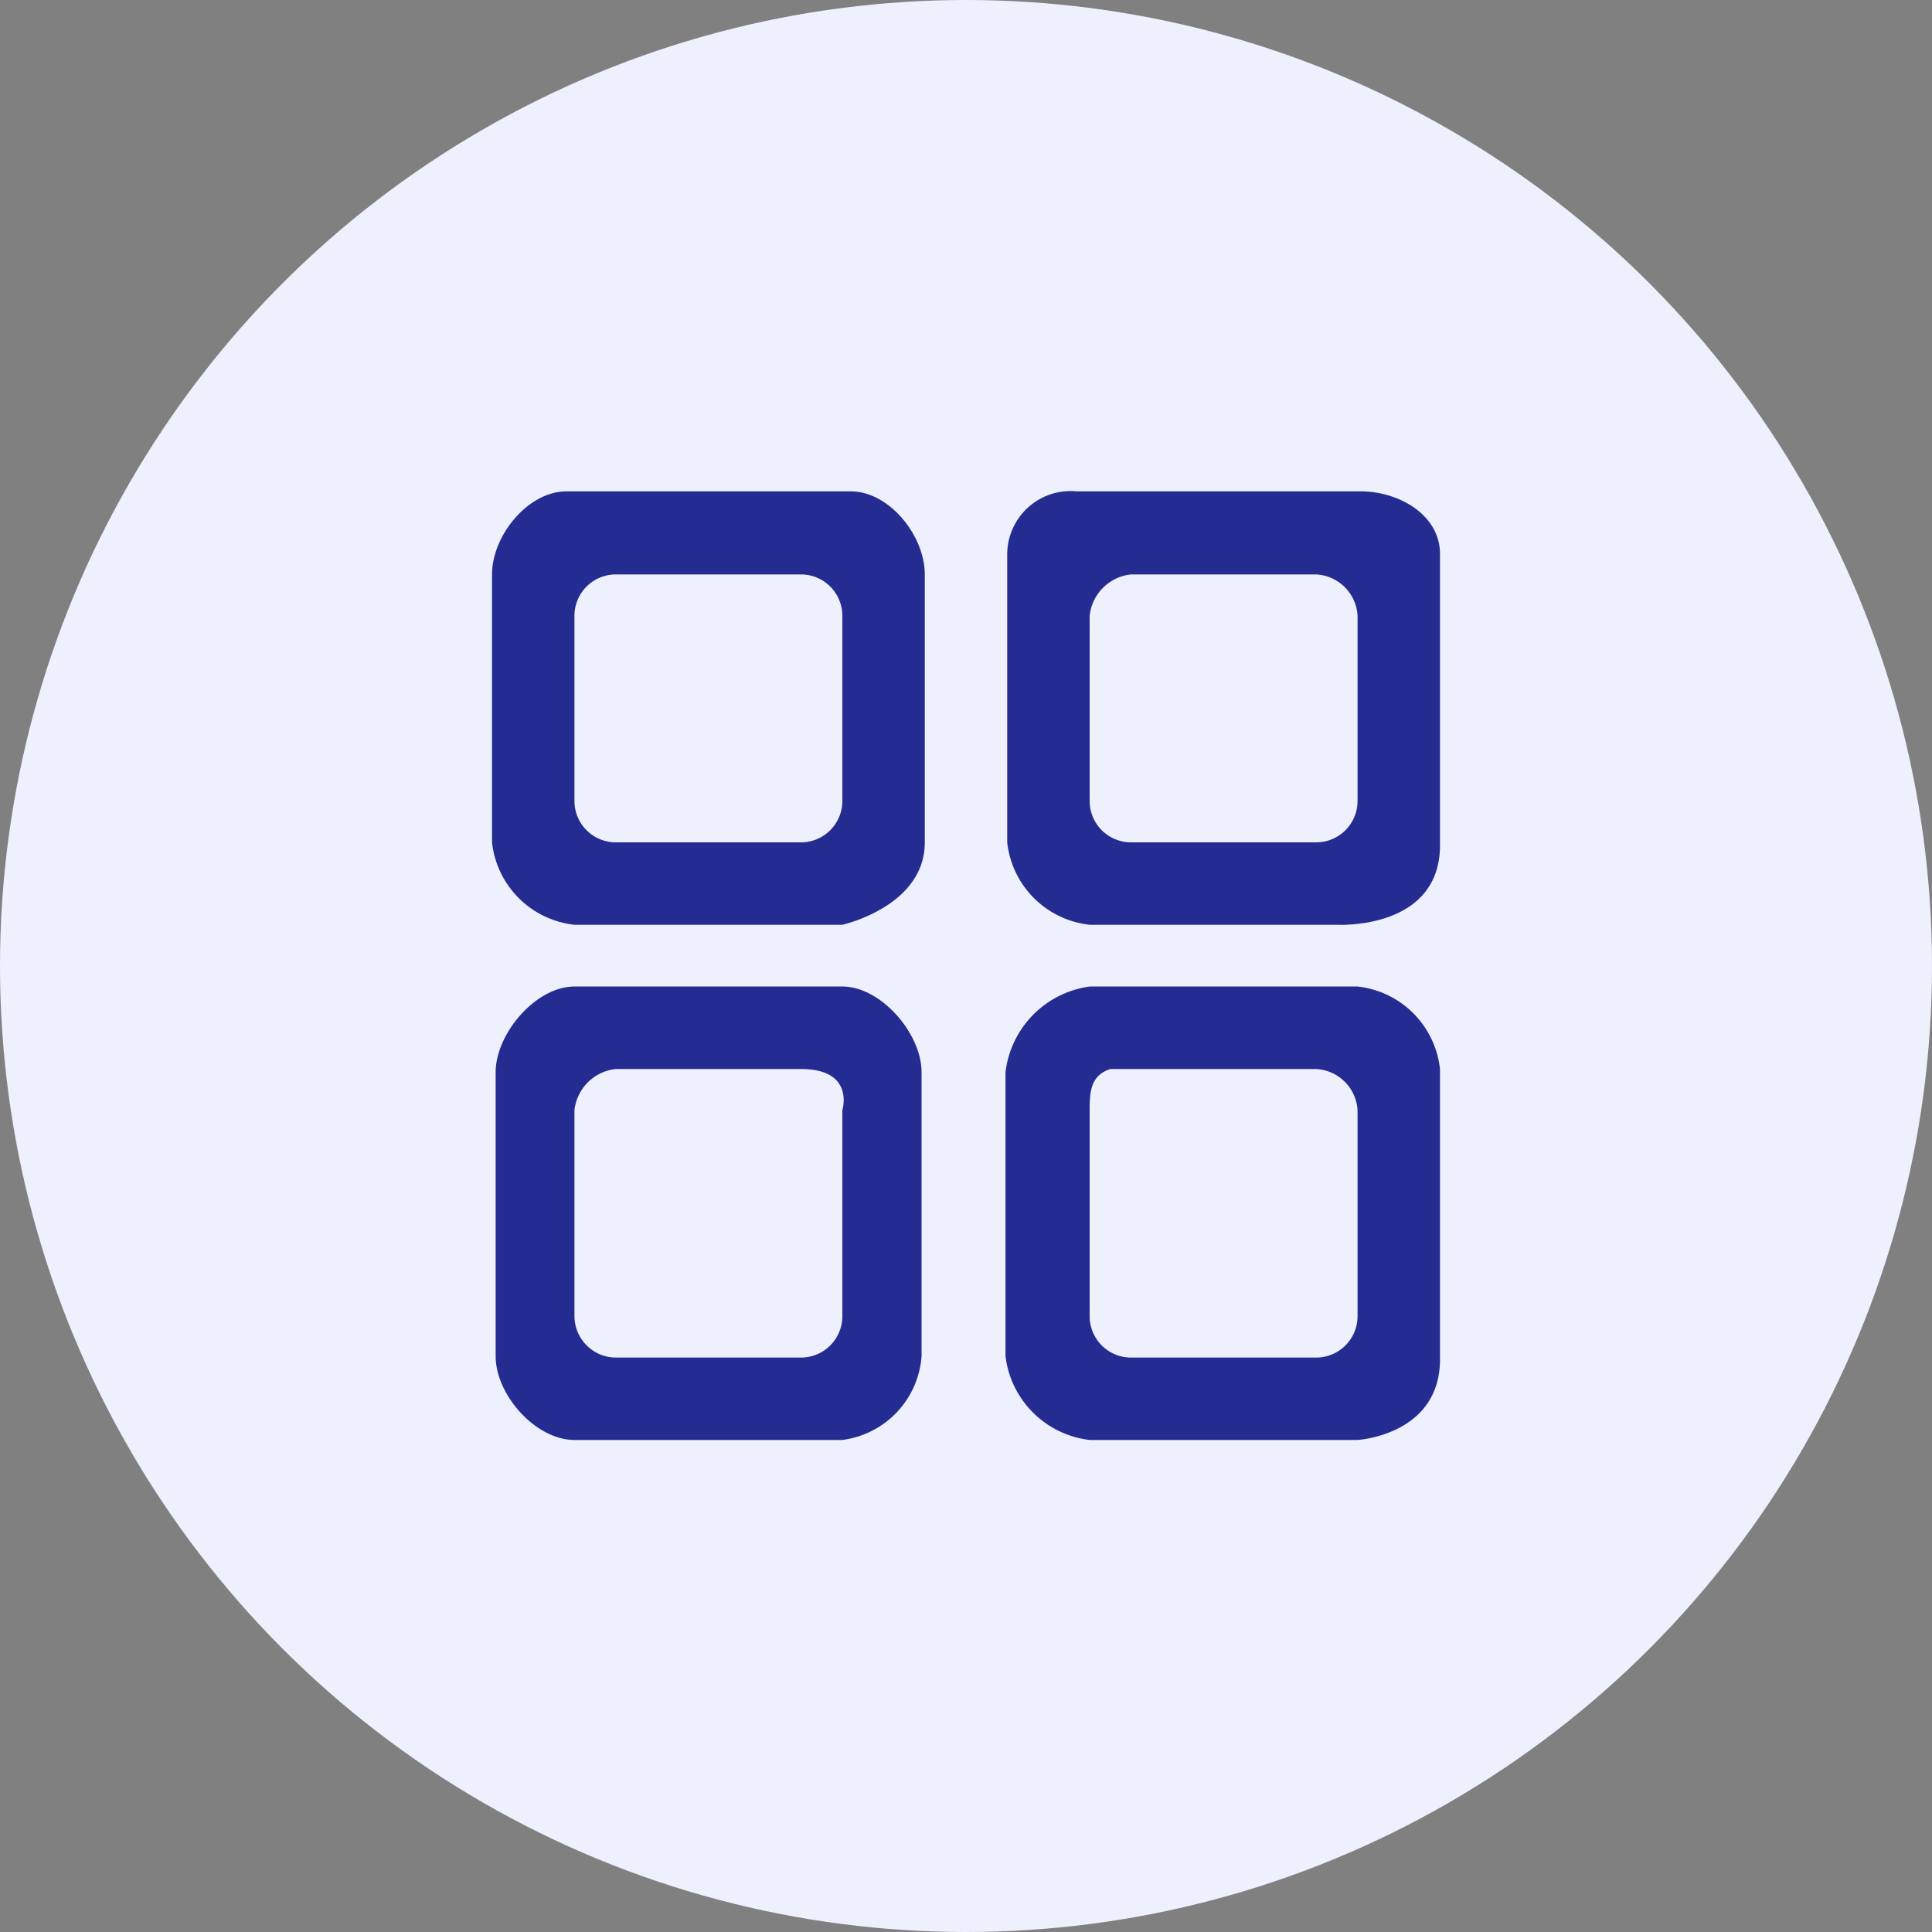
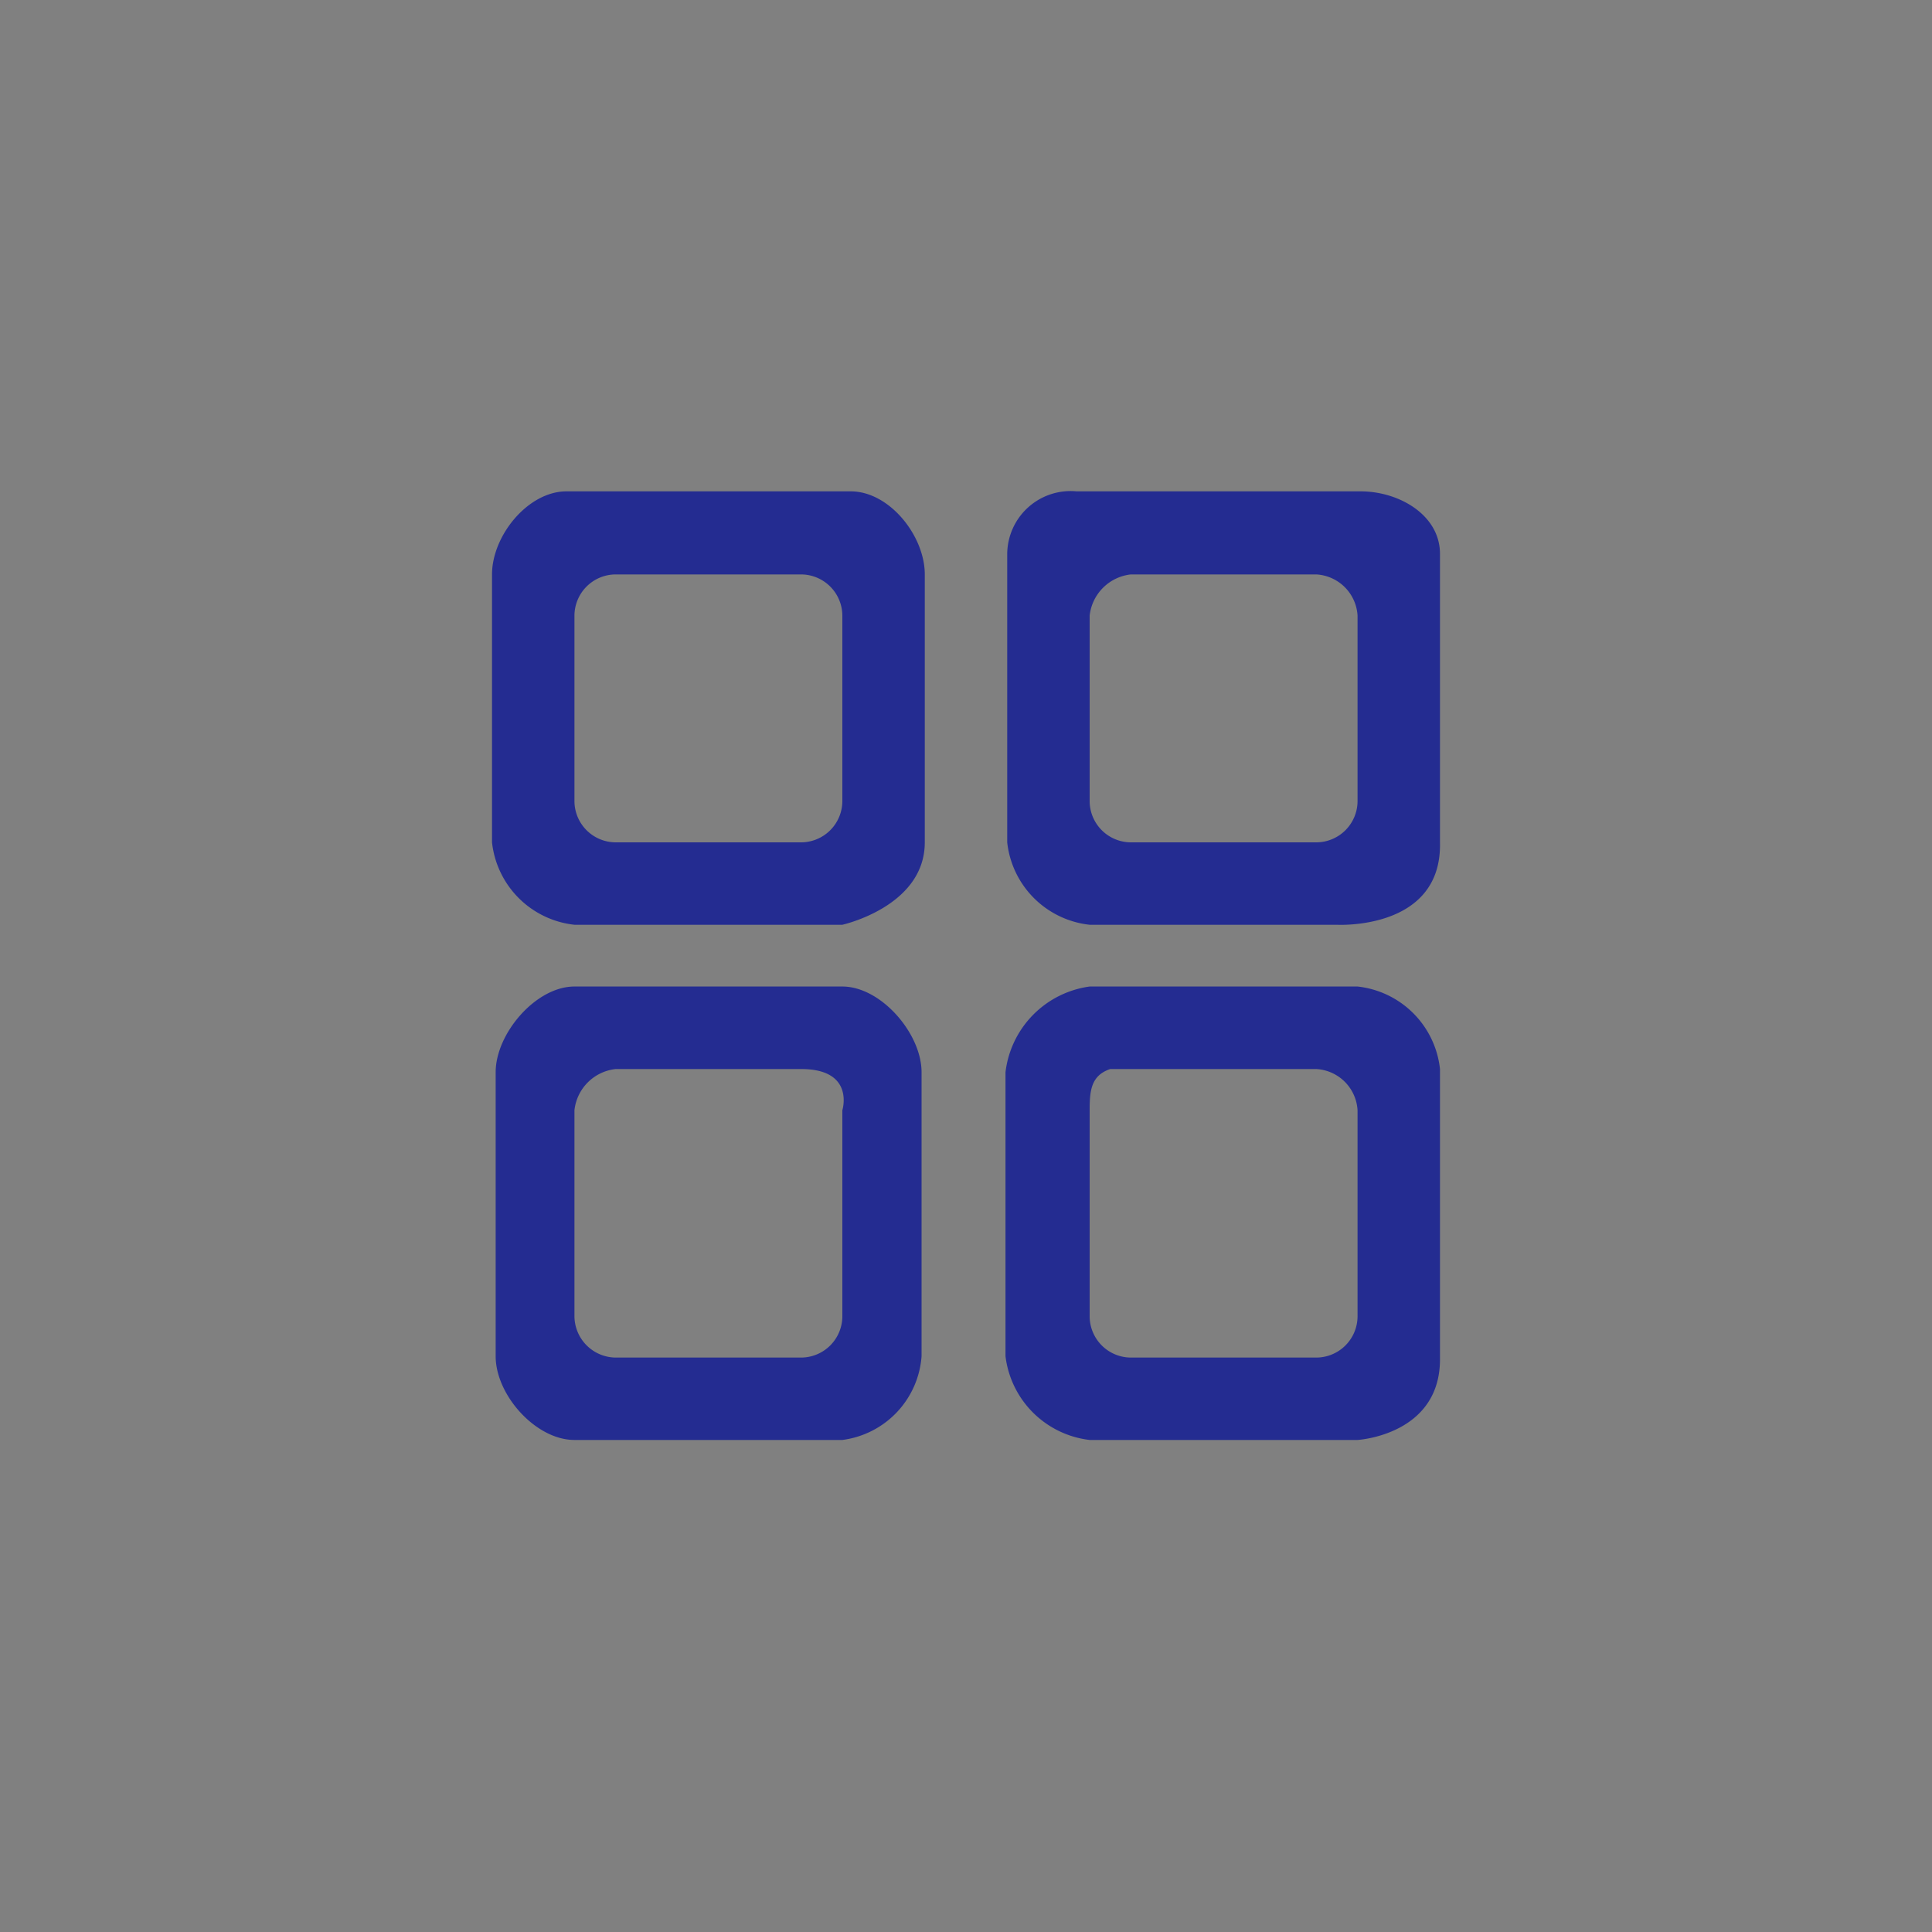
<svg xmlns="http://www.w3.org/2000/svg" id="tu4" width="90" height="90" viewBox="0 0 90 90">
  <rect x="0" y="0" width="90" height="90" fill="#808080" stroke="none" />
  <defs>
    <style>
      .cls-1 {
        fill: #eff0fe;
      }

      .cls-2 {
        fill: #242c91;
        fill-rule: evenodd;
      }
    </style>
  </defs>
-   <circle id="di" class="cls-1" cx="45" cy="45" r="45" />
  <path id="leixian" class="cls-2" d="M1453.24,868.079h-12.48a4.473,4.473,0,0,1-3.92-3.9v-13.23a4.573,4.573,0,0,1,3.92-3.993h12.48a4.335,4.335,0,0,1,3.84,3.841v13.44C1457.14,867.855,1453.24,868.079,1453.24,868.079Zm-1.92-17.279h-9.6c-0.9.3-.96,1.017-0.96,1.92v9.6a1.929,1.929,0,0,0,1.92,1.921h8.64a1.928,1.928,0,0,0,1.92-1.921v-9.6A2.04,2.04,0,0,0,1451.32,850.8Zm0.96-6.721h-11.52a4.334,4.334,0,0,1-3.84-3.839V826.8a2.952,2.952,0,0,1,3.23-2.911h13.23c1.8,0,3.7,1.106,3.7,2.911v13.44C1457.18,844.355,1452.28,844.079,1452.28,844.079Zm-0.96-16.32h-8.64a2.169,2.169,0,0,0-1.92,1.92v8.64a1.928,1.928,0,0,0,1.92,1.921h8.64a1.928,1.928,0,0,0,1.92-1.921v-8.64A2.04,2.04,0,0,0,1451.32,827.759Zm-34.56,40.32c-1.8,0-3.67-2.092-3.67-3.9v-13.23c0-1.8,1.87-3.993,3.67-3.993h12.48c1.8,0,3.69,2.189,3.69,3.993v13.23a4.245,4.245,0,0,1-3.69,3.9h-12.48Zm10.56-17.279h-8.64a2.167,2.167,0,0,0-1.92,1.92v9.6a1.94,1.94,0,0,0,1.92,1.921h8.64a1.928,1.928,0,0,0,1.92-1.921v-9.6S1429.84,850.8,1427.32,850.8Zm1.92-6.721h-12.48a4.334,4.334,0,0,1-3.84-3.839V827.759c0-1.8,1.67-3.87,3.47-3.87h13.24c1.8,0,3.45,2.067,3.45,3.87V840.24C1433.08,843.23,1429.24,844.079,1429.24,844.079Zm0-14.4a1.929,1.929,0,0,0-1.92-1.92h-8.64a1.928,1.928,0,0,0-1.92,1.92v8.64a1.928,1.928,0,0,0,1.92,1.921h8.64a1.928,1.928,0,0,0,1.92-1.921v-8.64Z" transform="translate(-1390 -801)" />
</svg>